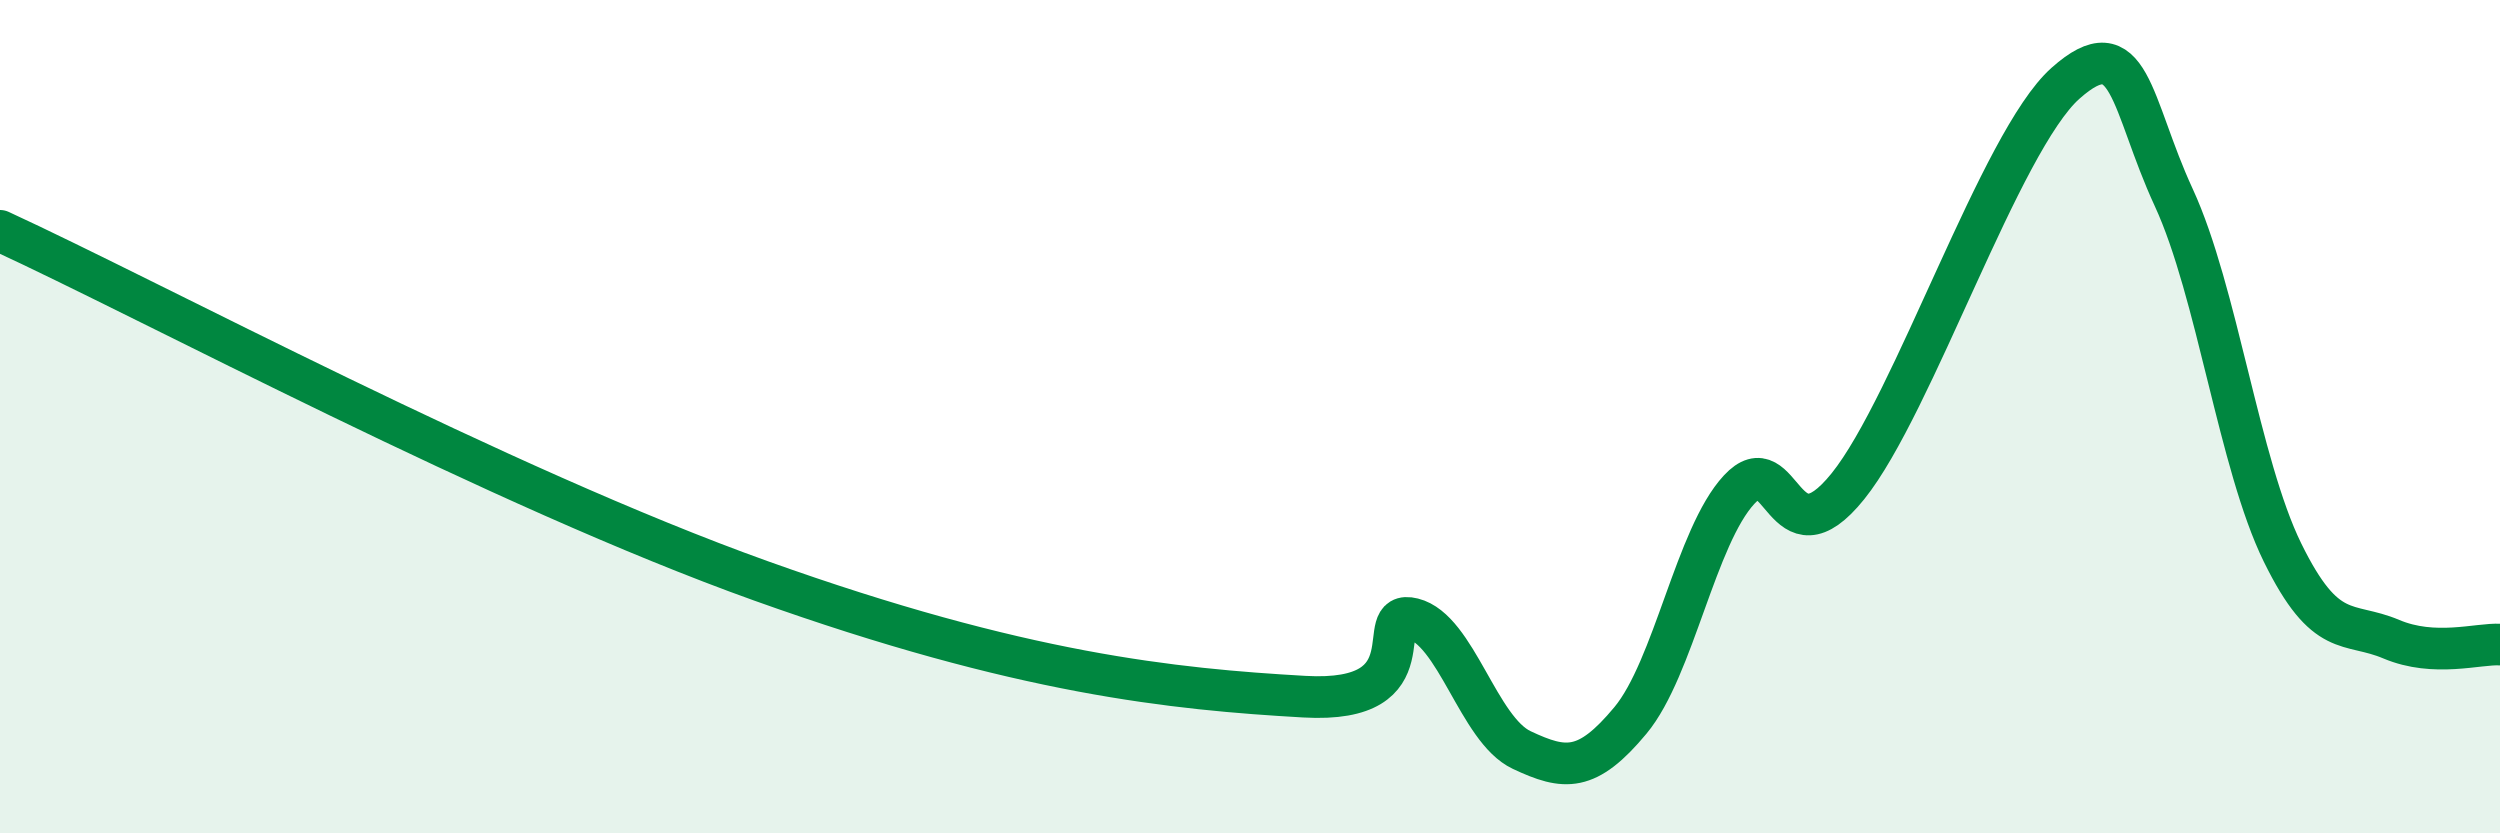
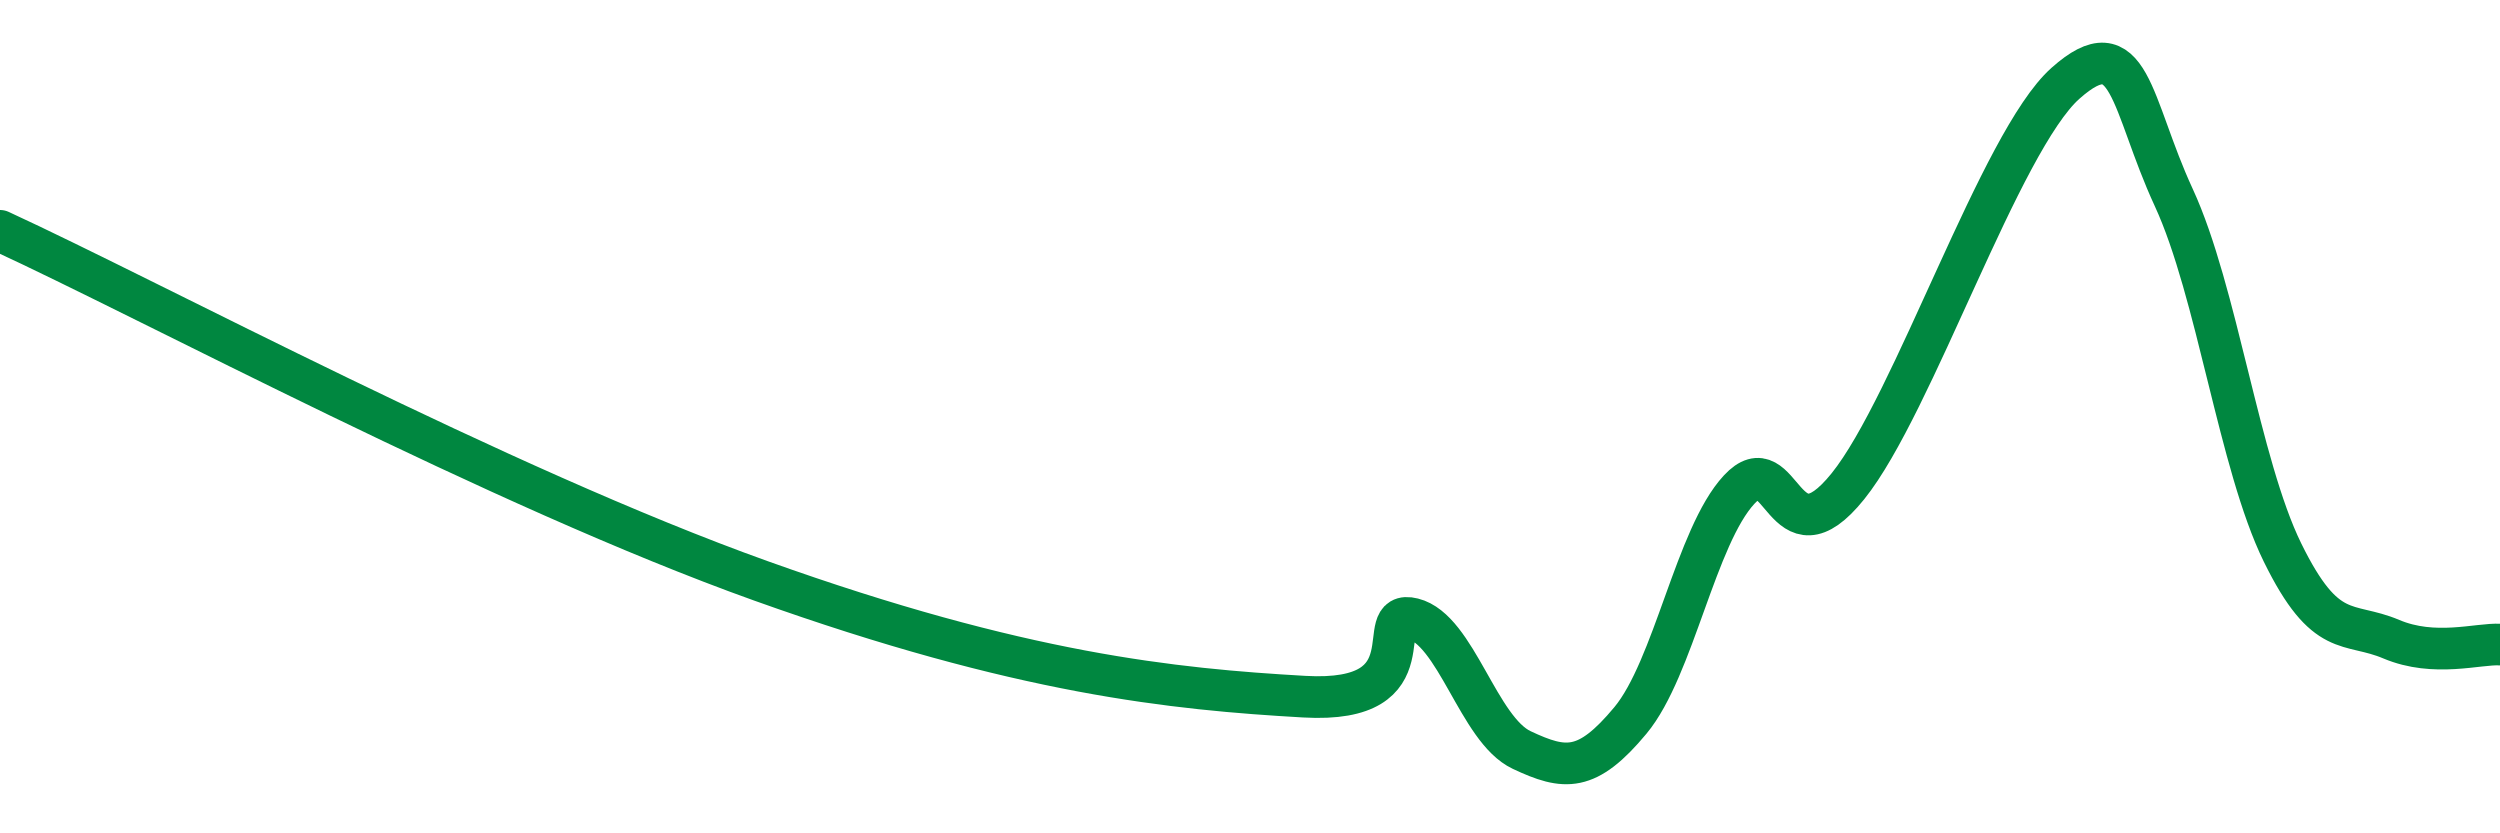
<svg xmlns="http://www.w3.org/2000/svg" width="60" height="20" viewBox="0 0 60 20">
-   <path d="M 0,5.54 C 3.65,7.22 12,11.7 18.26,13.94 C 24.52,16.18 28.17,16.54 31.3,16.72 C 34.43,16.9 32.87,14.59 33.91,14.85 C 34.95,15.11 35.48,17.51 36.52,18 C 37.56,18.49 38.09,18.54 39.13,17.29 C 40.17,16.04 40.7,12.87 41.74,11.75 C 42.78,10.63 42.78,13.62 44.35,11.67 C 45.92,9.72 48.01,3.39 49.57,2 C 51.13,0.61 51.13,2.49 52.17,4.74 C 53.21,6.99 53.74,11.14 54.78,13.26 C 55.82,15.38 56.35,14.9 57.39,15.34 C 58.43,15.78 59.48,15.44 60,15.47L60 20L0 20Z" fill="#008740" opacity="0.1" stroke-linecap="round" stroke-linejoin="round" />
  <path d="M 0,5.54 C 3.65,7.22 12,11.7 18.26,13.94 C 24.52,16.18 28.17,16.54 31.3,16.72 C 34.43,16.9 32.87,14.59 33.91,14.85 C 34.95,15.11 35.48,17.51 36.52,18 C 37.56,18.49 38.09,18.54 39.13,17.29 C 40.17,16.04 40.7,12.87 41.74,11.75 C 42.78,10.63 42.78,13.62 44.35,11.67 C 45.92,9.72 48.01,3.39 49.57,2 C 51.13,0.61 51.13,2.49 52.17,4.74 C 53.21,6.99 53.74,11.14 54.78,13.26 C 55.82,15.38 56.35,14.9 57.39,15.34 C 58.43,15.78 59.48,15.44 60,15.47" stroke="#008740" stroke-width="1" fill="none" stroke-linecap="round" stroke-linejoin="round" />
</svg>